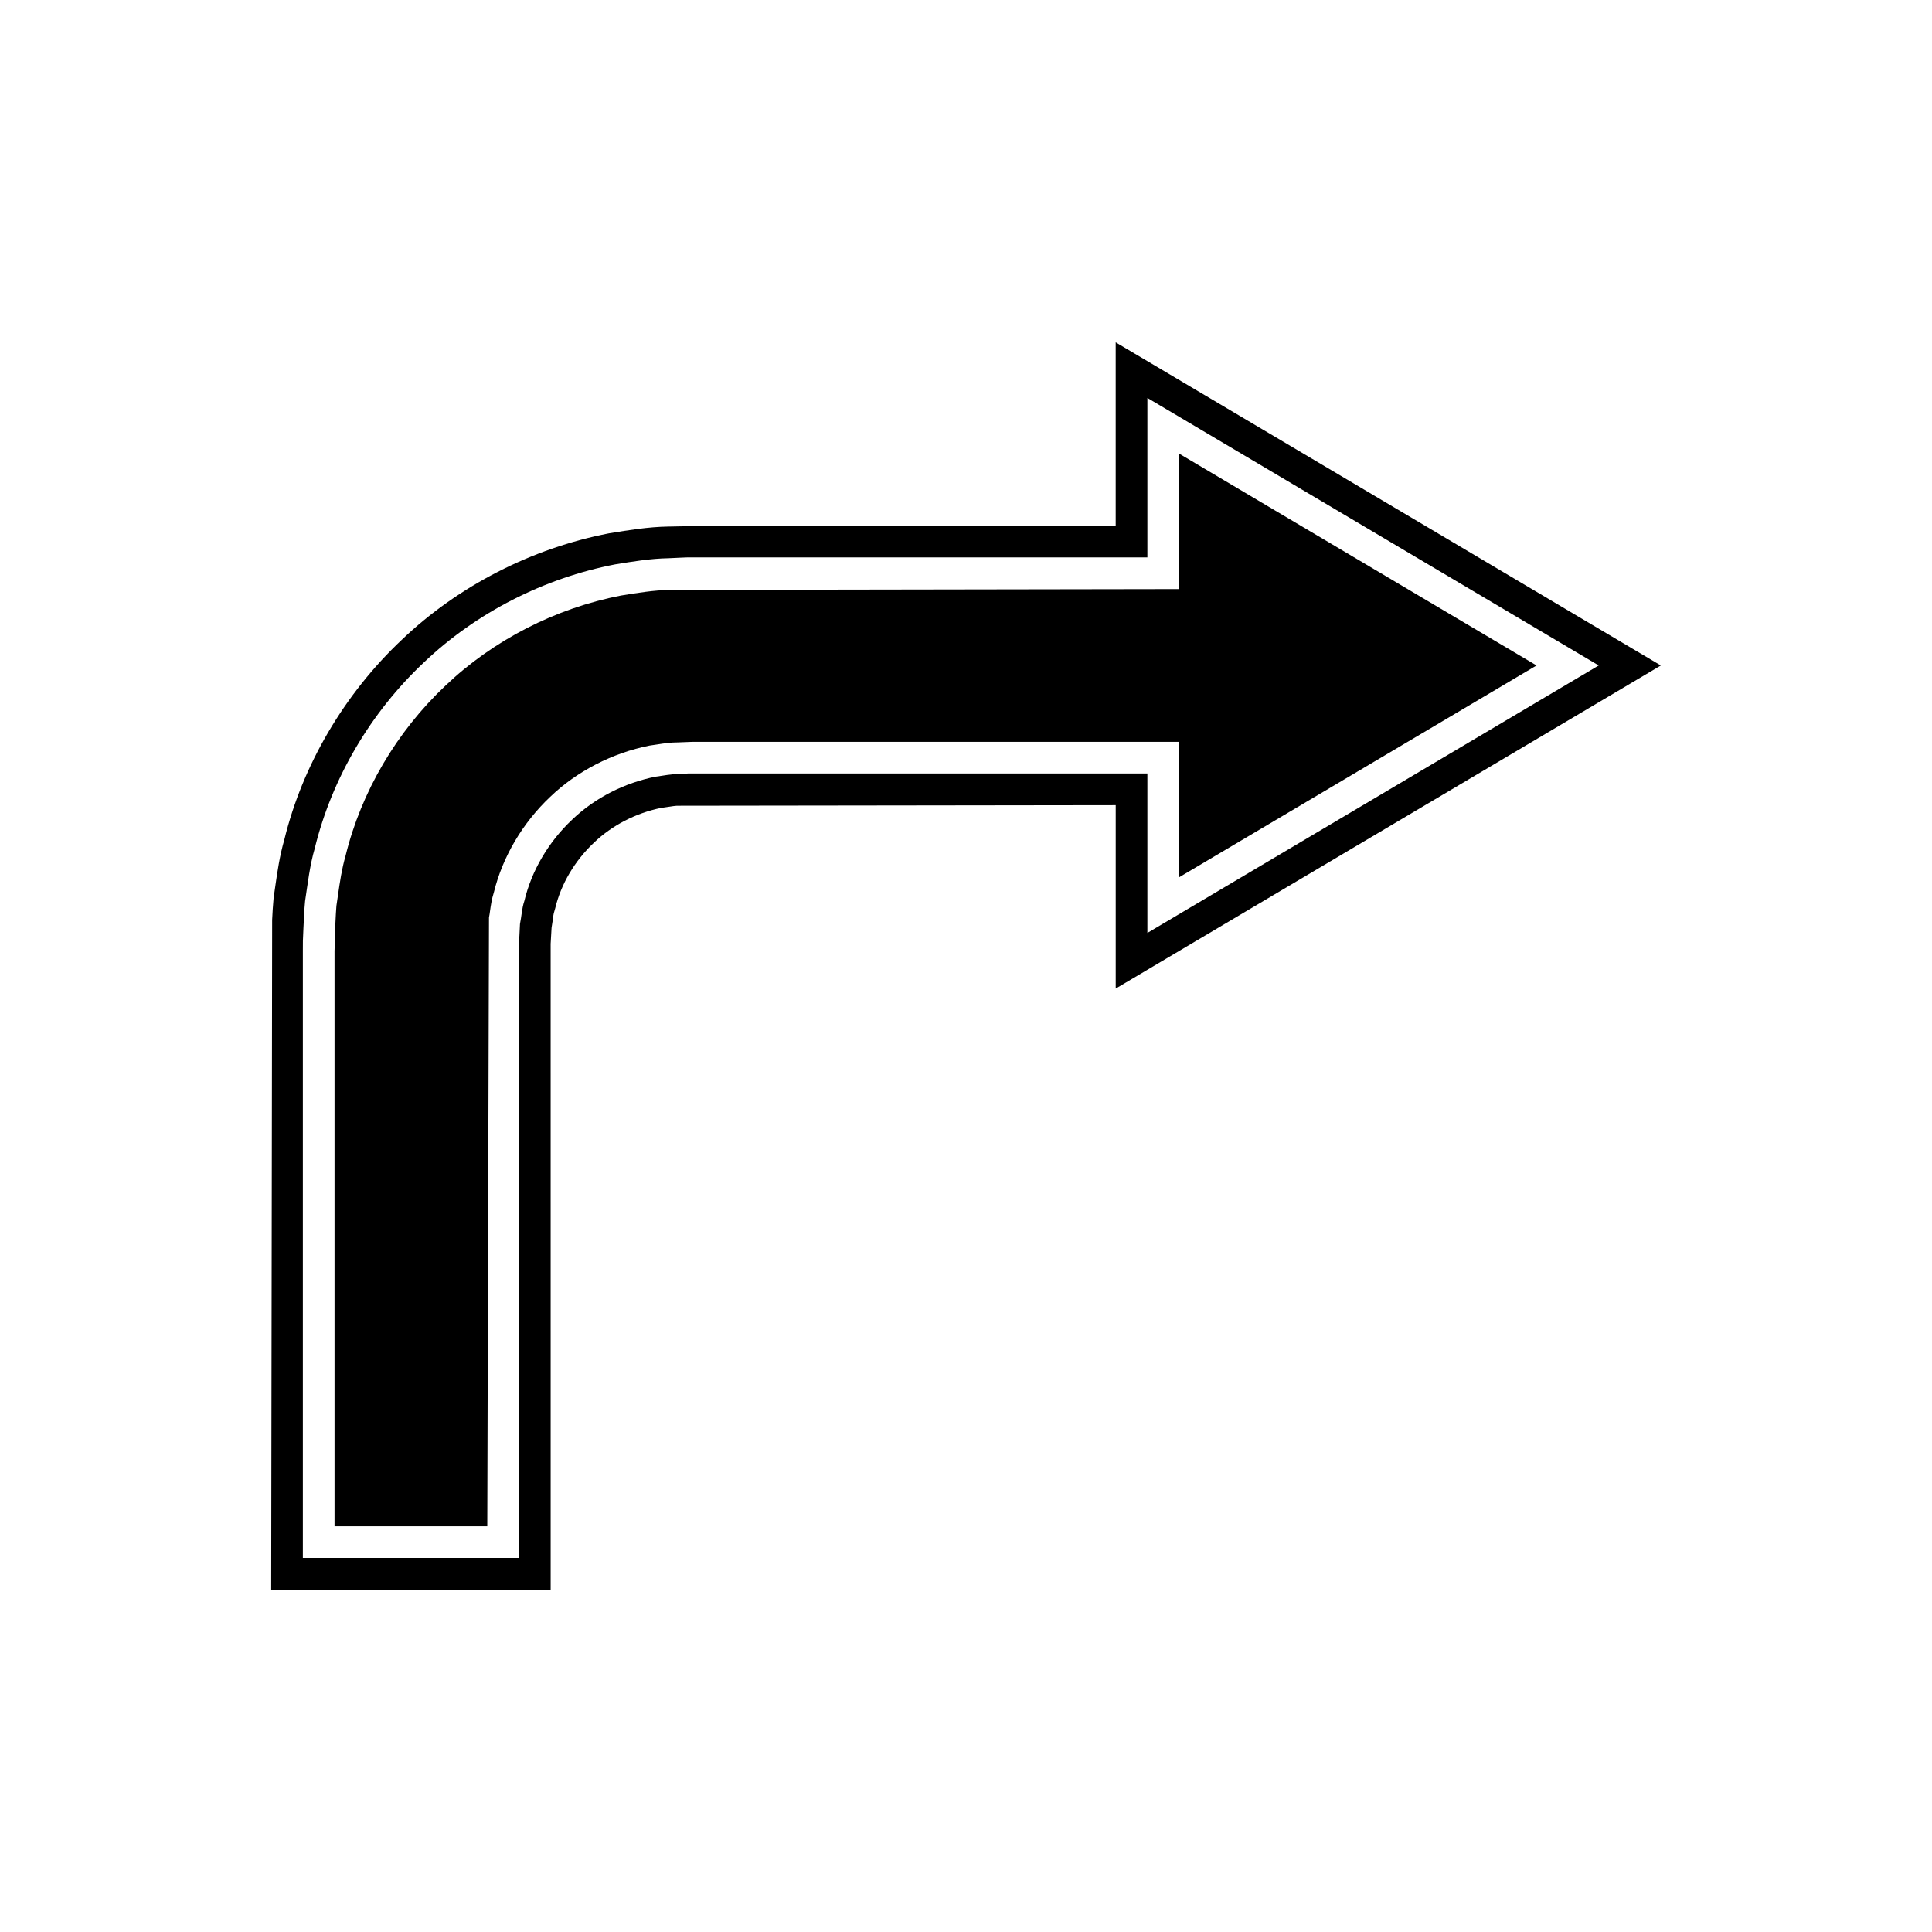
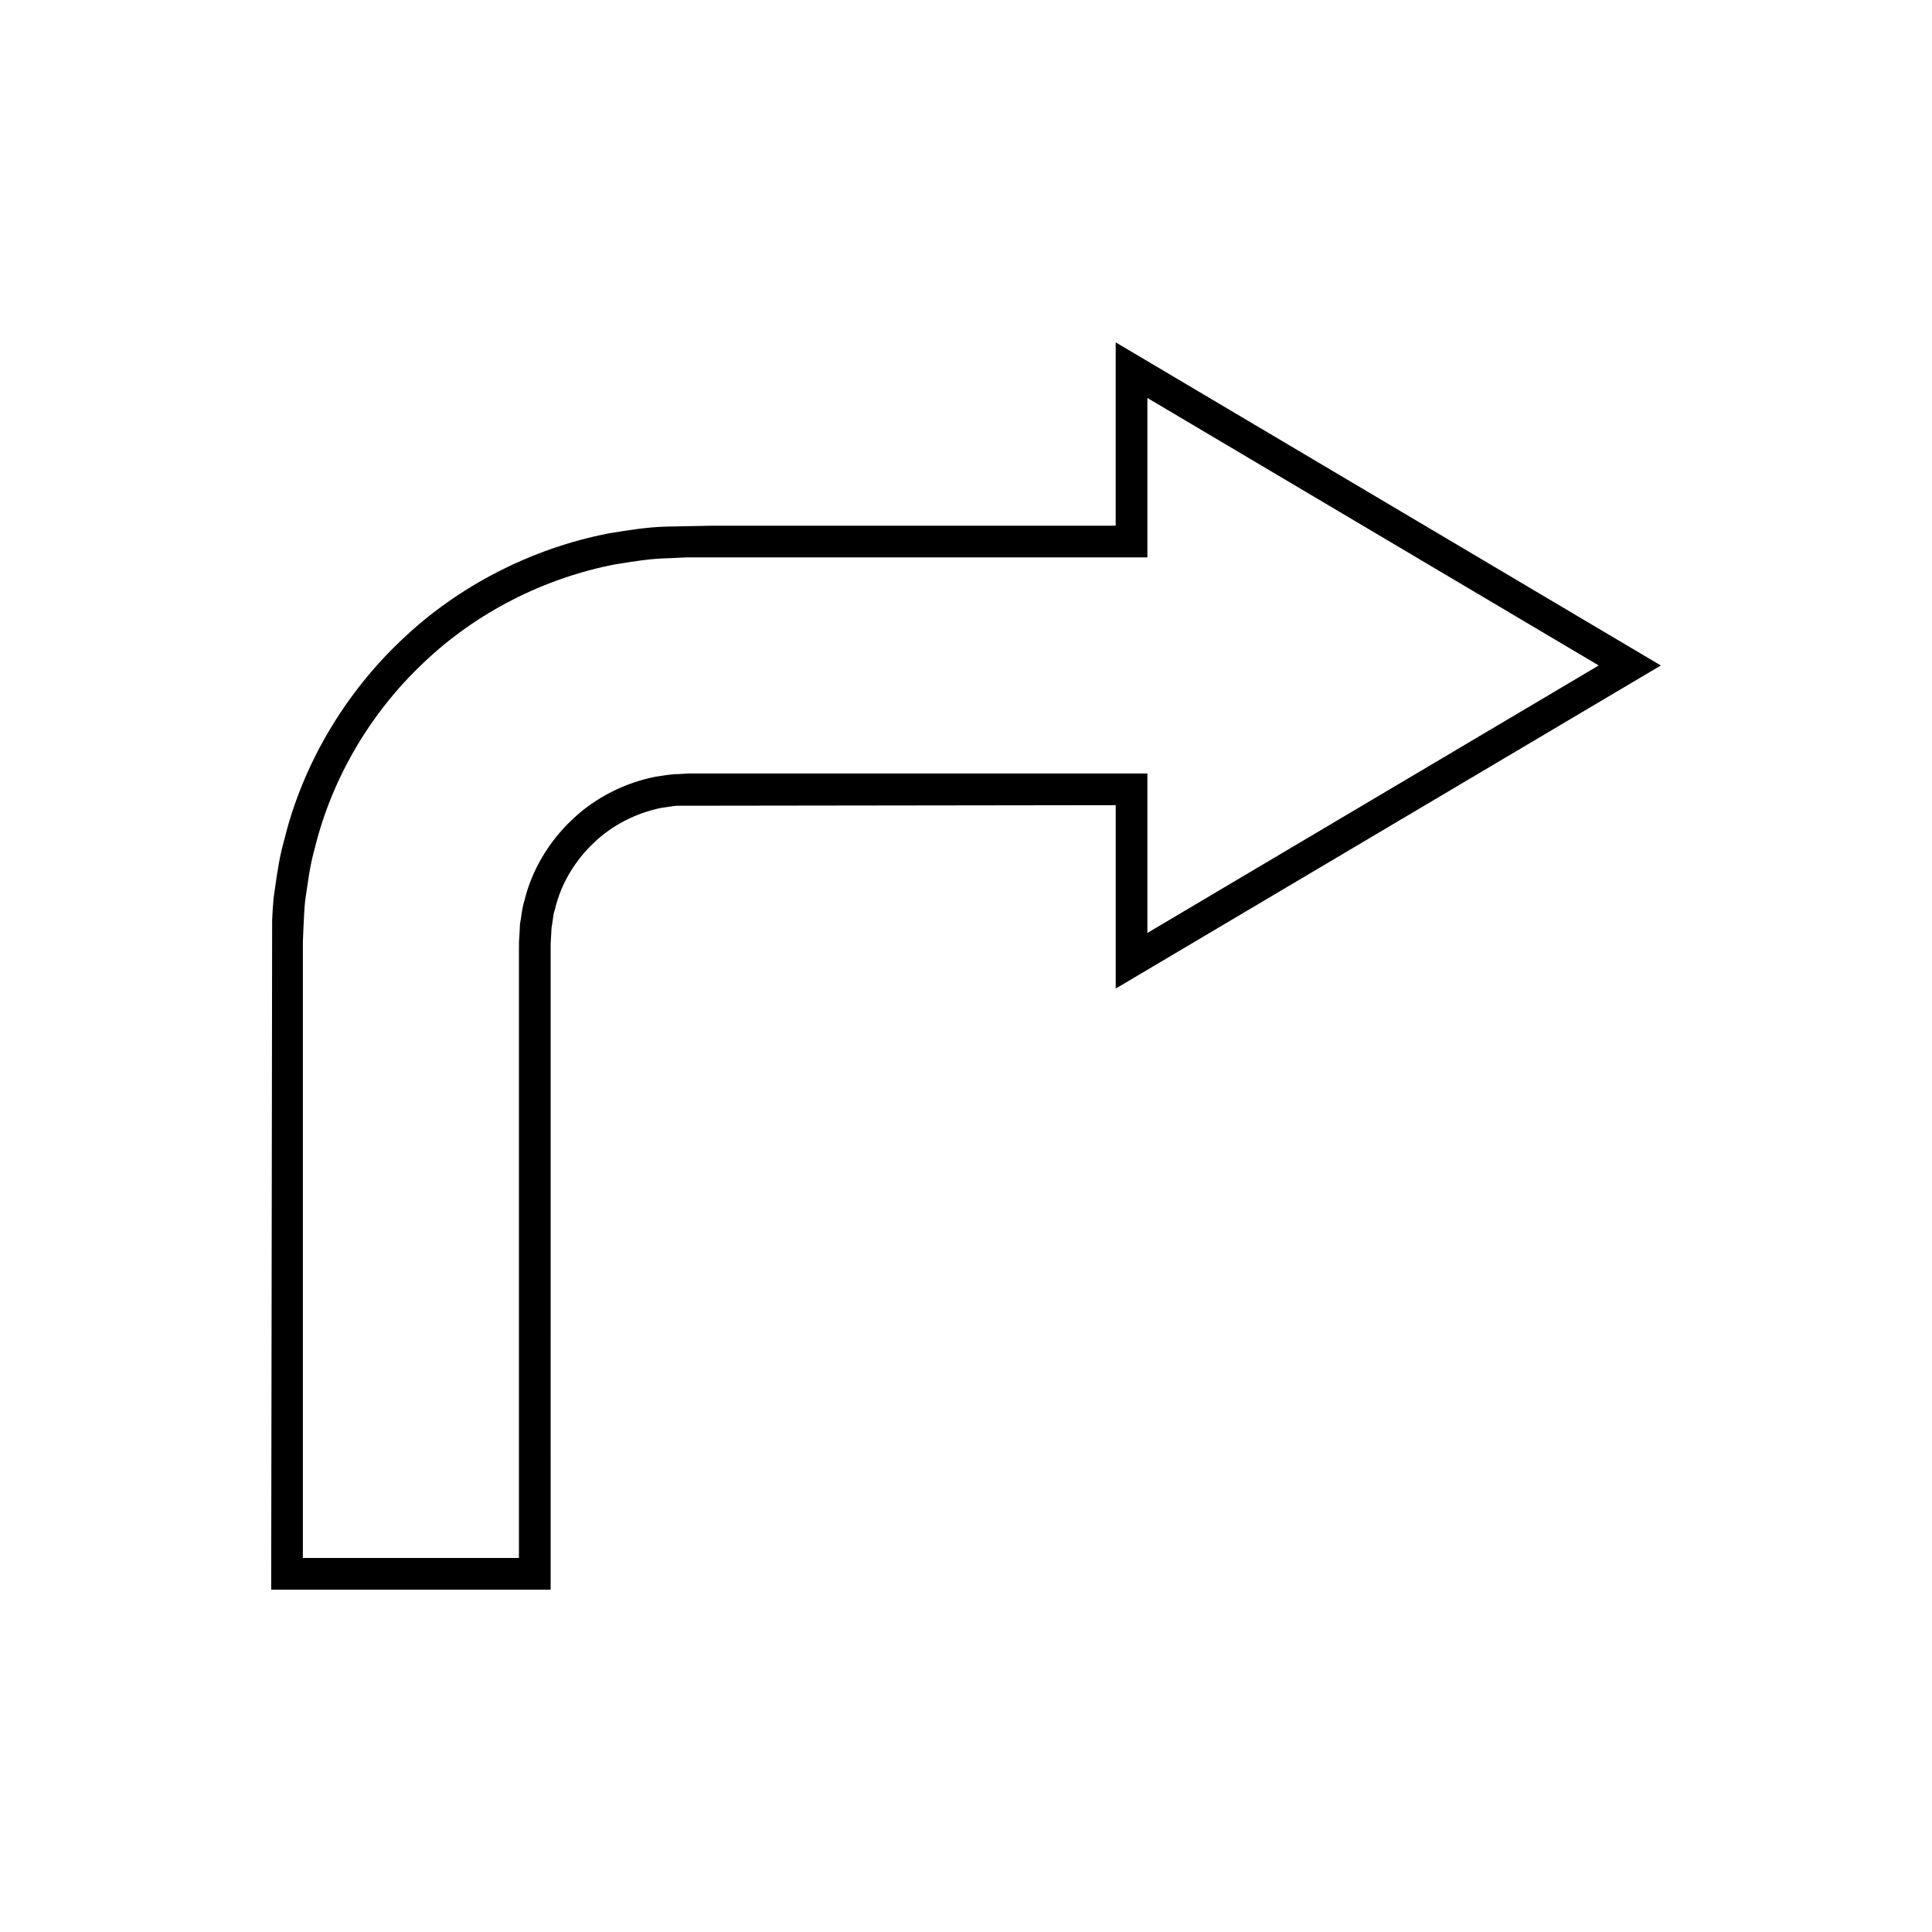
<svg xmlns="http://www.w3.org/2000/svg" fill="#000000" width="800px" height="800px" version="1.1" viewBox="144 144 512 512">
  <g>
-     <path d="m456.46 376.5 94.742-56.145-94.742-56.152v35.906l-134.95 0.219c-4.266 0.082-8.469 0.77-12.918 1.492-17.383 3.352-33.91 11.836-46.535 23.879-12.961 12.203-22.352 28.203-26.48 45.102-1.012 3.508-1.504 6.934-2.027 10.551l-0.395 2.707c-0.105 1.219-0.184 2.871-0.266 4.519l-0.234 7.43v152.48h40.477l0.453-161.33c0.121-0.57 0.195-1.148 0.277-1.727 0.195-1.398 0.438-3.117 1.02-4.953 2.324-9.441 7.625-18.422 14.953-25.332 7.051-6.758 16.41-11.59 26.305-13.559l2.133-0.316c1.605-0.25 3.418-0.531 5.477-0.531l3.883-0.152h128.83z" />
    <path d="m584.14 320.36-144.47-85.633v48.59h-106.98l-11.719 0.23c-5.231 0.098-10.23 0.914-15.547 1.781-20.512 3.957-40.023 13.977-54.914 28.188-15.254 14.355-26.348 33.285-31.145 52.949-1.246 4.293-1.848 8.461-2.426 12.496l-0.434 3.023c-0.188 1.93-0.285 3.848-0.383 5.773l-0.254 177.52h74.062l-0.004-171.16 0.242-4.238c0.125-0.699 0.23-1.41 0.328-2.121 0.105-0.762 0.164-1.531 0.414-2.262l0.223-0.777c1.531-6.422 5.164-12.59 10.277-17.41 4.754-4.559 11.047-7.816 17.746-9.199 0.566-0.078 1.125-0.164 1.688-0.246 1.195-0.188 2.258-0.359 3.012-0.332l115.82-0.152v48.598zm-160.19 28.621h-71.383-19.887-6.324l-0.816 0.055-1.562 0.098c-2.106-0.031-4.137 0.426-6.207 0.688-8.145 1.617-16.008 5.512-22.18 11.426-6.191 5.84-10.711 13.449-12.633 21.527-0.676 1.969-0.734 4.078-1.16 6.102l-0.152 3.117-0.105 1.555-0.016 2.418v19.887 71.383 69.645h-57.266v-69.645-71.383-19.887l0.012-2.625 0.148-3.512c0.125-2.34 0.203-4.68 0.434-7.031 0.707-4.668 1.234-9.402 2.566-13.996 4.539-18.574 14.785-35.949 28.84-49.18 13.992-13.352 31.996-22.434 50.746-26.055 4.703-0.766 9.402-1.543 14.113-1.629l3.523-0.164 1.719-0.066h6.324 19.887 71.383 24.113v-42.246l119.61 70.891-119.61 70.887v-42.258h-24.113z" />
  </g>
</svg>